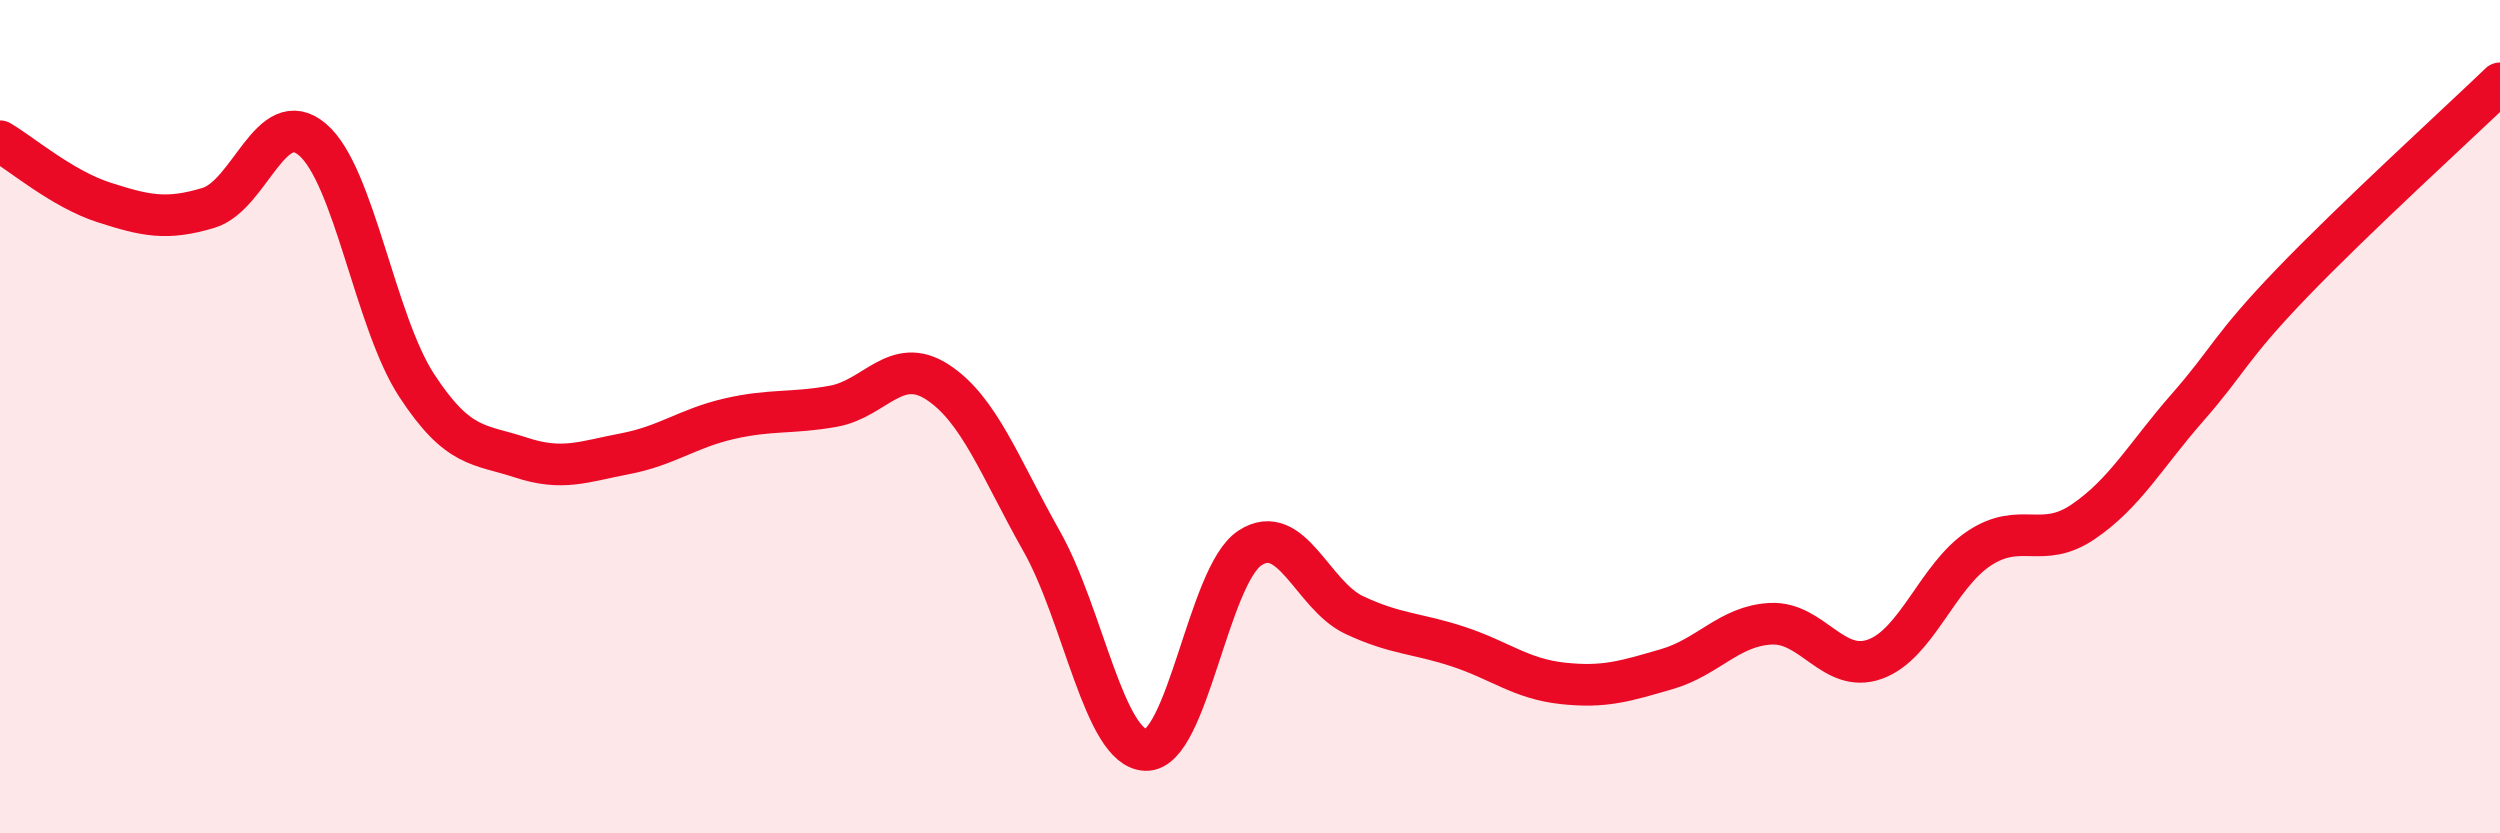
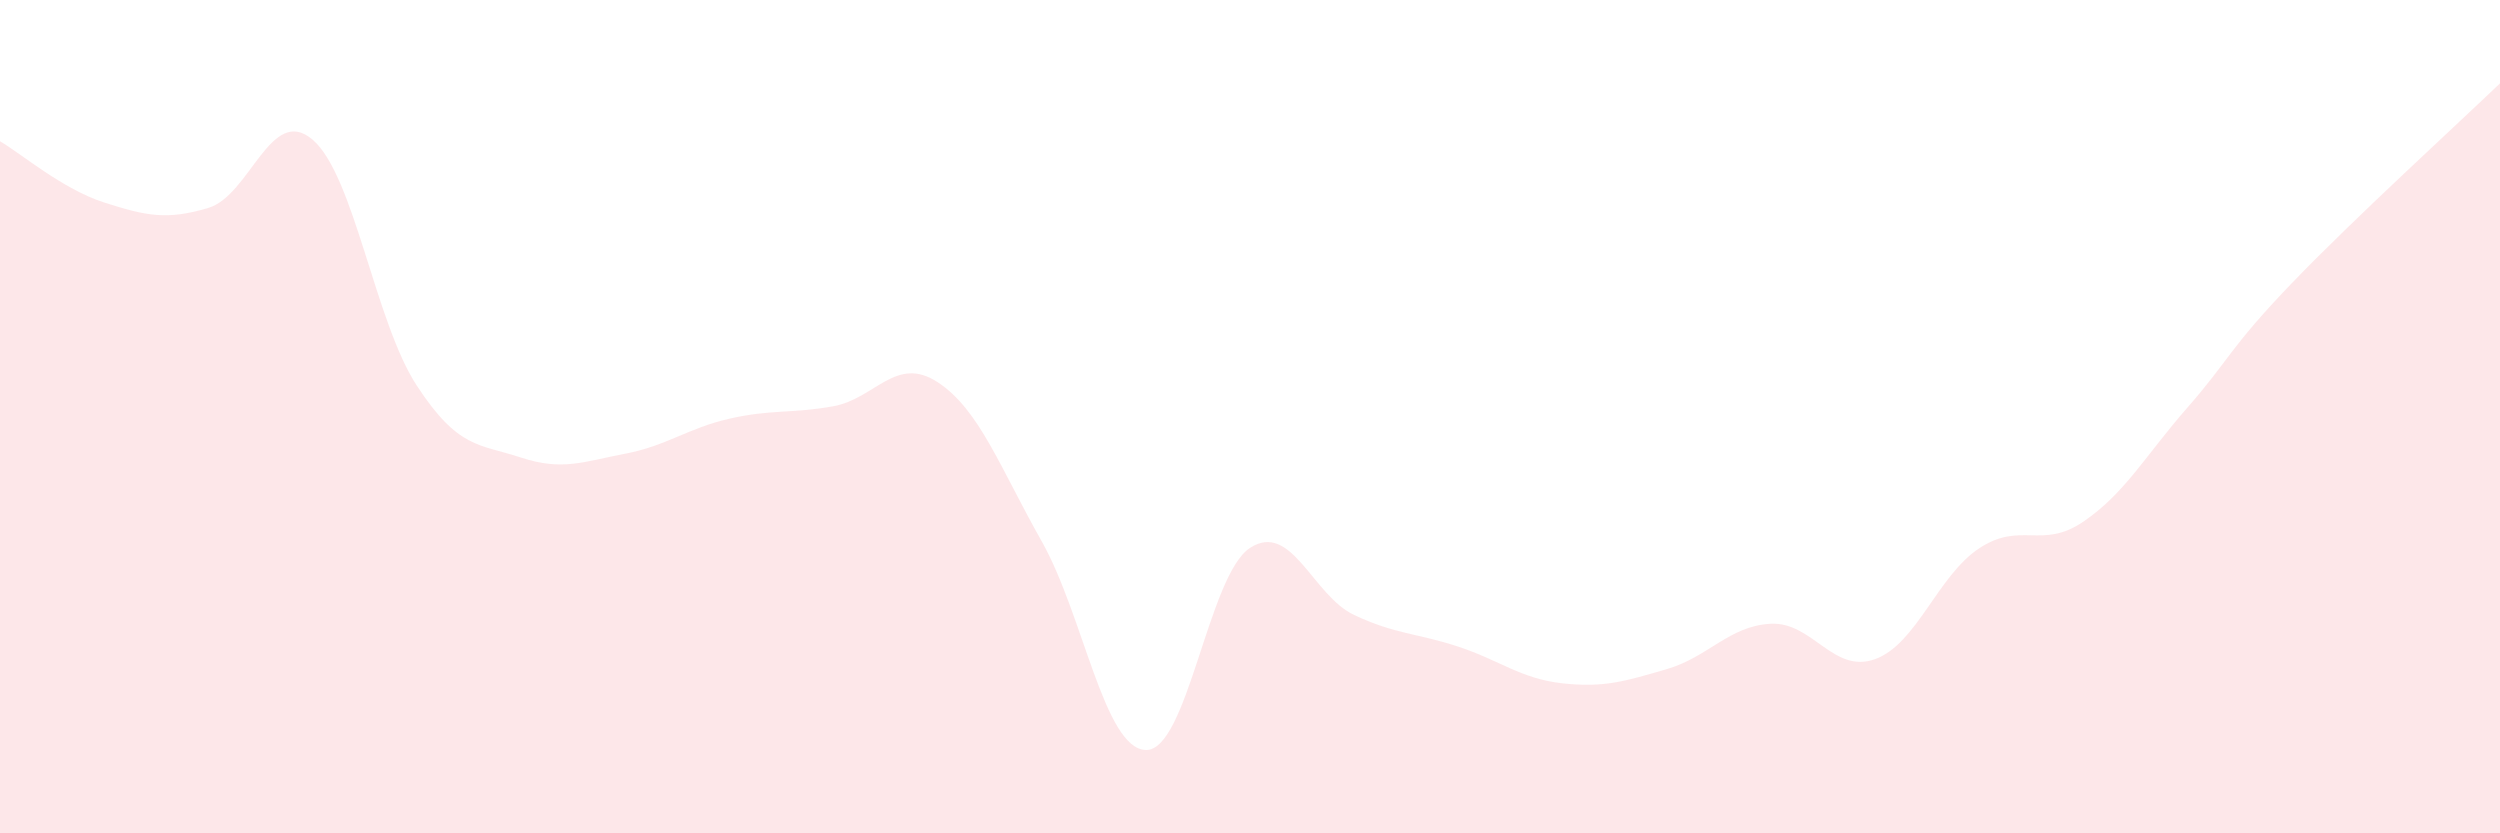
<svg xmlns="http://www.w3.org/2000/svg" width="60" height="20" viewBox="0 0 60 20">
  <path d="M 0,3.39 C 0.5,3.68 1.5,4.54 2.5,4.86 C 3.5,5.18 4,5.29 5,4.99 C 6,4.69 6.5,2.5 7.5,3.35 C 8.5,4.2 9,7.72 10,9.25 C 11,10.78 11.5,10.65 12.5,10.98 C 13.5,11.31 14,11.08 15,10.89 C 16,10.7 16.5,10.28 17.5,10.05 C 18.5,9.82 19,9.93 20,9.75 C 21,9.57 21.5,8.52 22.5,9.17 C 23.5,9.82 24,11.22 25,12.99 C 26,14.76 26.5,17.97 27.5,18 C 28.5,18.03 29,13.8 30,13.15 C 31,12.5 31.5,14.29 32.5,14.76 C 33.5,15.23 34,15.19 35,15.52 C 36,15.85 36.5,16.29 37.5,16.4 C 38.5,16.51 39,16.35 40,16.06 C 41,15.77 41.5,15.02 42.5,14.97 C 43.5,14.92 44,16.18 45,15.82 C 46,15.46 46.5,13.82 47.5,13.16 C 48.5,12.5 49,13.2 50,12.52 C 51,11.84 51.5,10.92 52.5,9.78 C 53.5,8.64 53.5,8.36 55,6.8 C 56.5,5.24 59,2.96 60,2L60 20L0 20Z" fill="#EB0A25" opacity="0.1" stroke-linecap="round" stroke-linejoin="round" />
-   <path d="M 0,3.39 C 0.5,3.68 1.5,4.54 2.5,4.86 C 3.5,5.18 4,5.29 5,4.99 C 6,4.69 6.5,2.5 7.5,3.35 C 8.5,4.2 9,7.72 10,9.25 C 11,10.78 11.5,10.65 12.5,10.98 C 13.5,11.31 14,11.08 15,10.89 C 16,10.7 16.5,10.28 17.5,10.05 C 18.5,9.82 19,9.93 20,9.75 C 21,9.57 21.5,8.52 22.5,9.17 C 23.5,9.82 24,11.22 25,12.99 C 26,14.76 26.5,17.97 27.5,18 C 28.5,18.03 29,13.8 30,13.15 C 31,12.5 31.5,14.29 32.5,14.76 C 33.5,15.23 34,15.19 35,15.52 C 36,15.85 36.5,16.29 37.5,16.4 C 38.5,16.51 39,16.35 40,16.06 C 41,15.77 41.5,15.02 42.5,14.97 C 43.5,14.92 44,16.18 45,15.82 C 46,15.46 46.5,13.82 47.5,13.16 C 48.5,12.5 49,13.2 50,12.52 C 51,11.84 51.5,10.92 52.5,9.78 C 53.5,8.64 53.5,8.36 55,6.8 C 56.5,5.24 59,2.96 60,2" stroke="#EB0A25" stroke-width="1" fill="none" stroke-linecap="round" stroke-linejoin="round" />
</svg>